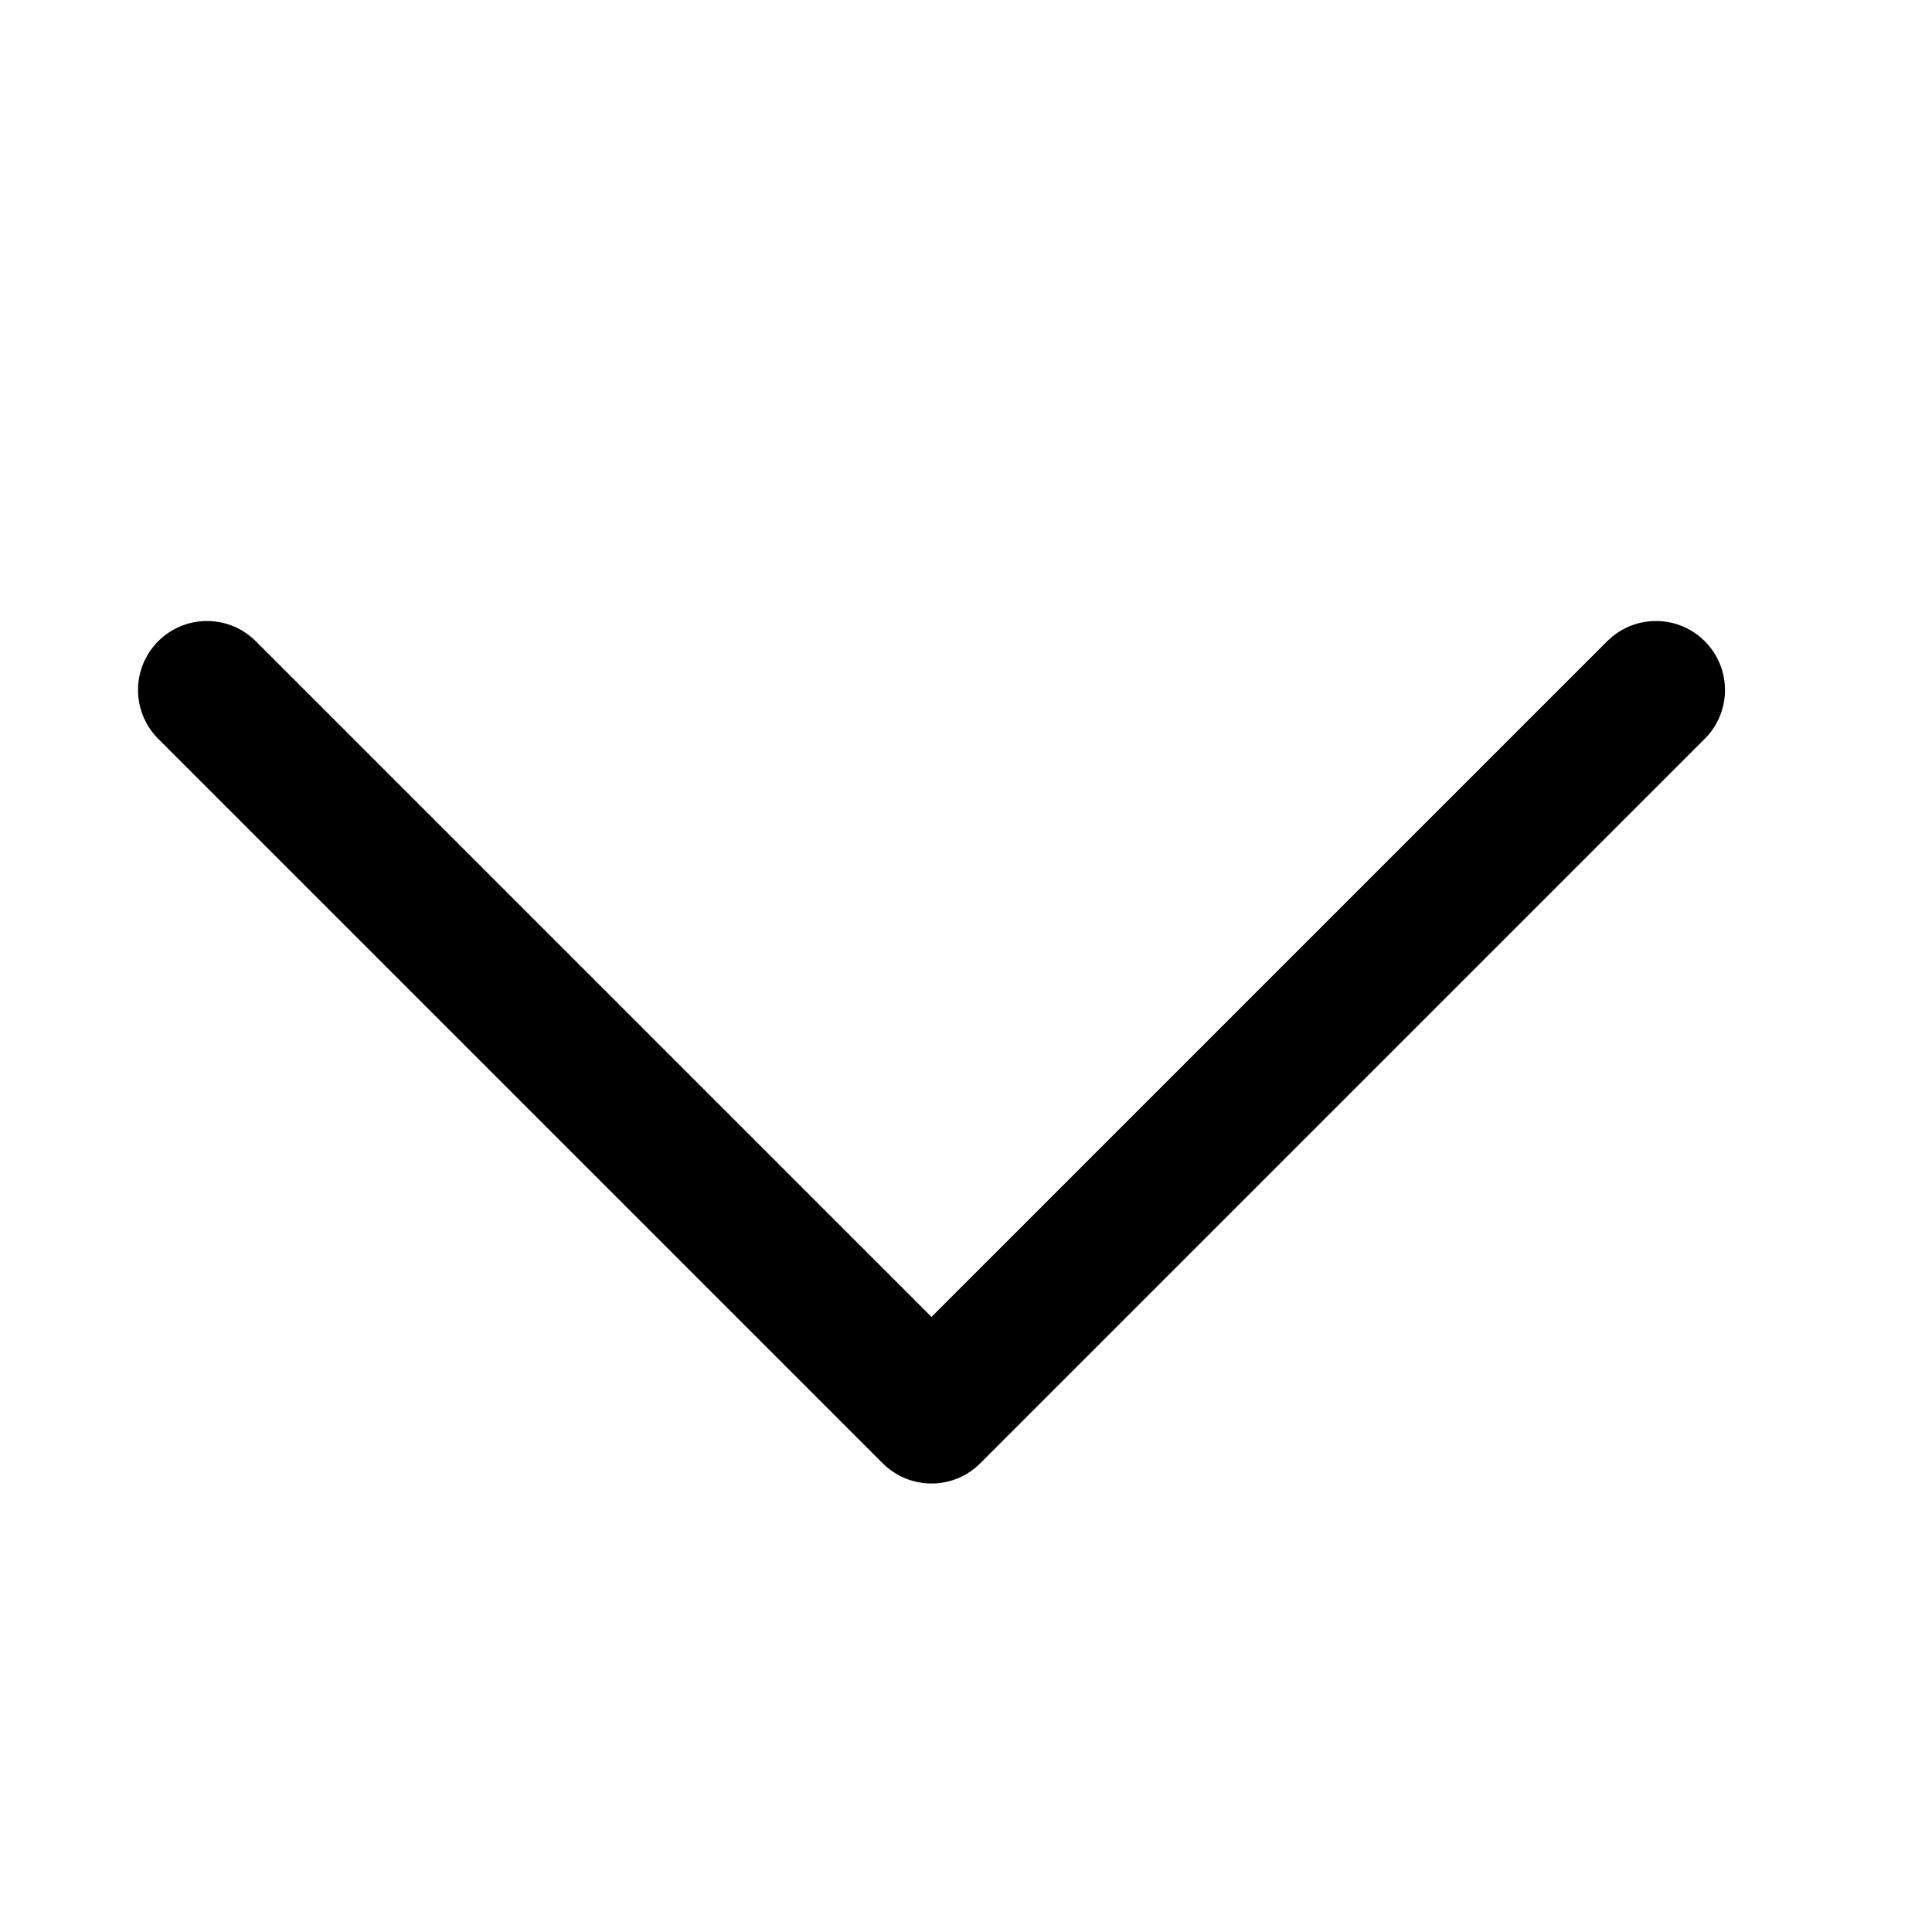
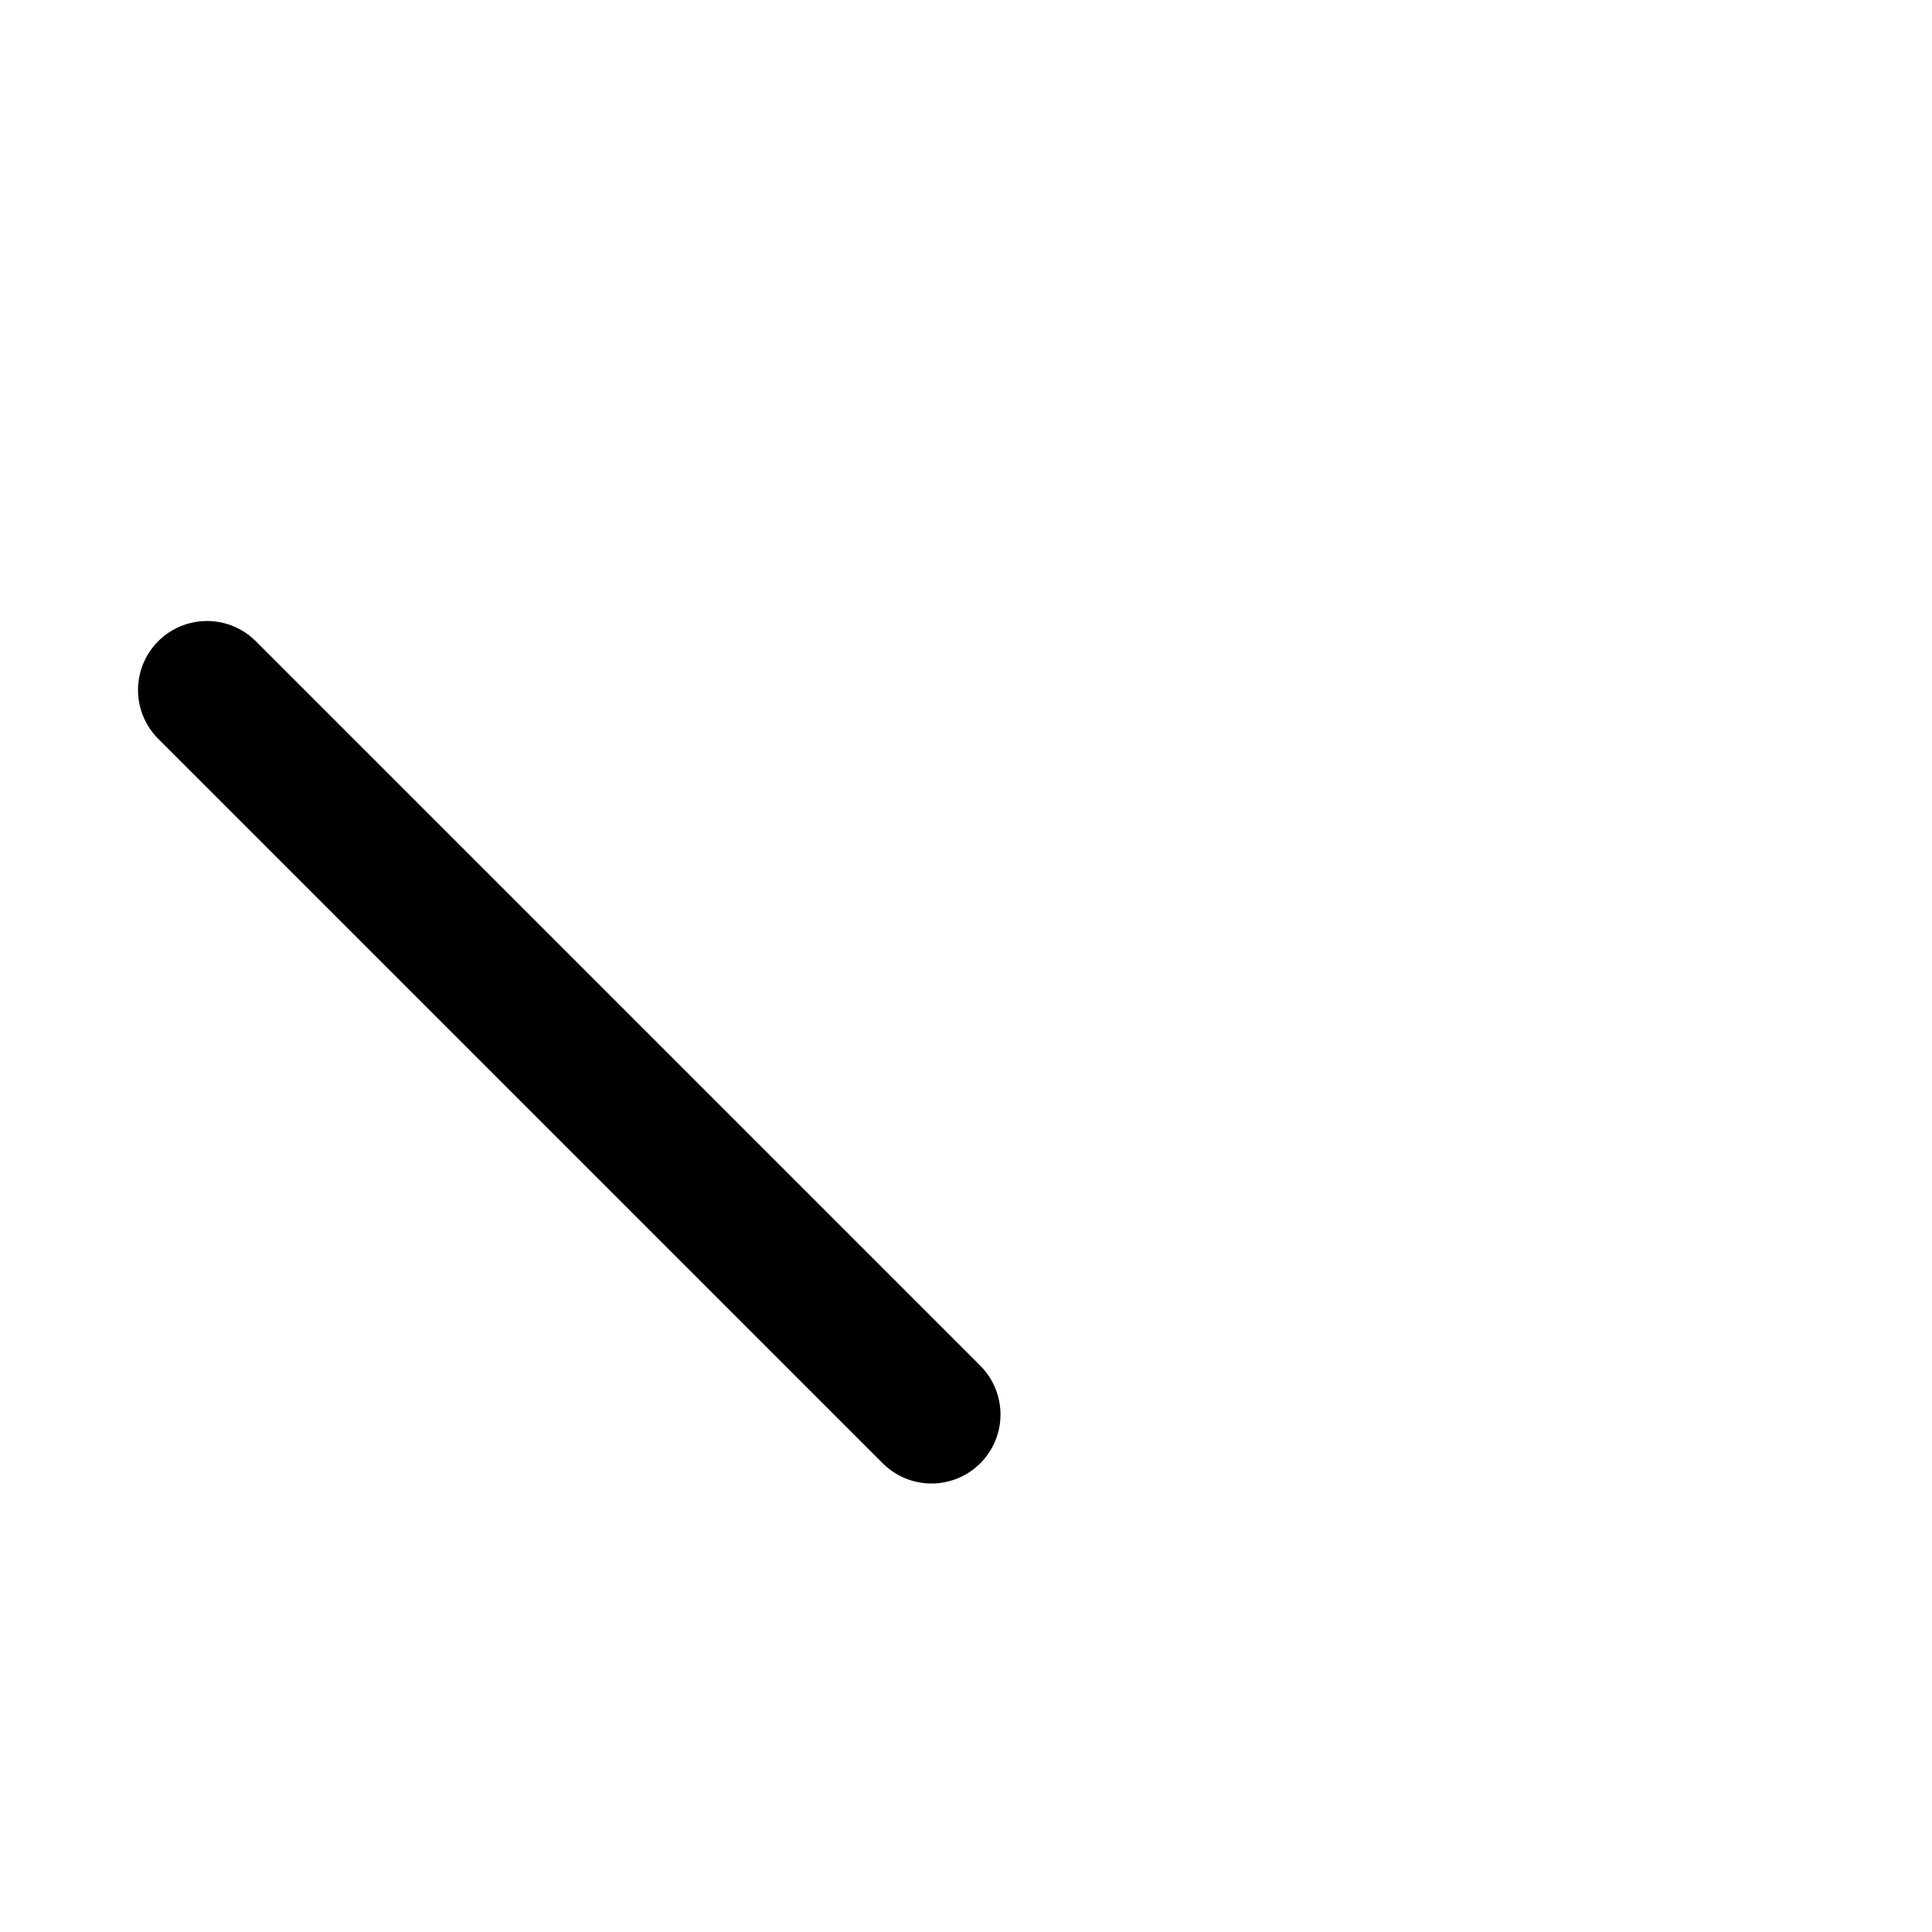
<svg xmlns="http://www.w3.org/2000/svg" width="28" height="28" viewBox="0 0 28 28" fill="none">
  <g id="chevron right">
-     <path id="Vector_2" d="M3 10L13.5 20.5L24 10" stroke="black" stroke-width="2" stroke-linecap="round" stroke-linejoin="round" />
+     <path id="Vector_2" d="M3 10L13.5 20.5" stroke="black" stroke-width="2" stroke-linecap="round" stroke-linejoin="round" />
  </g>
</svg>